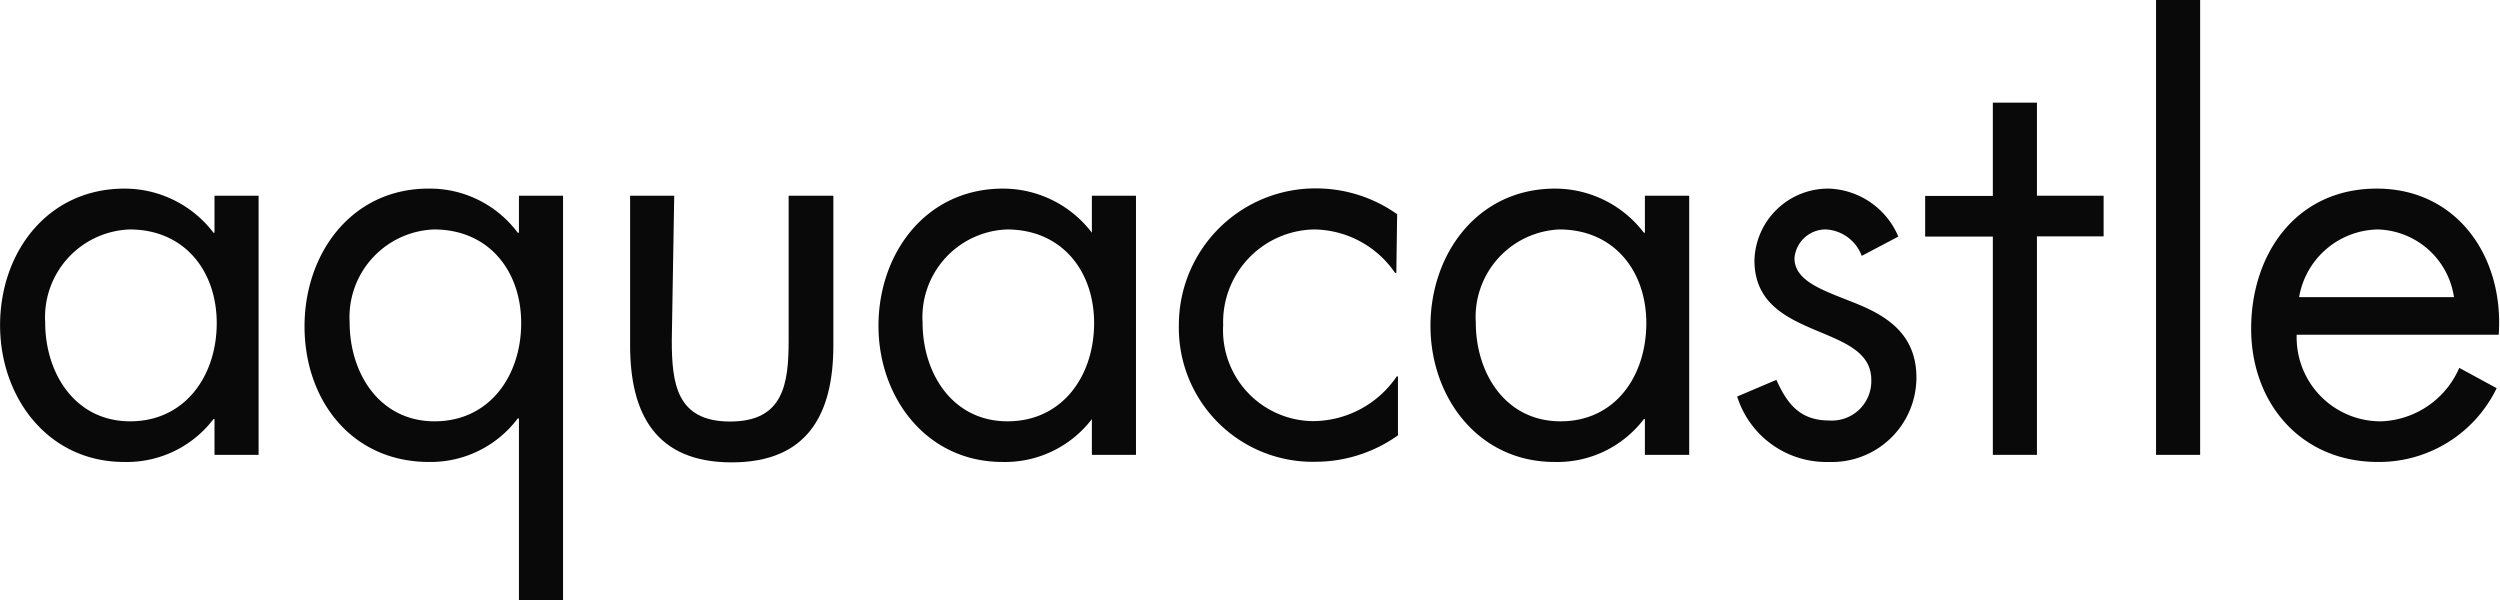
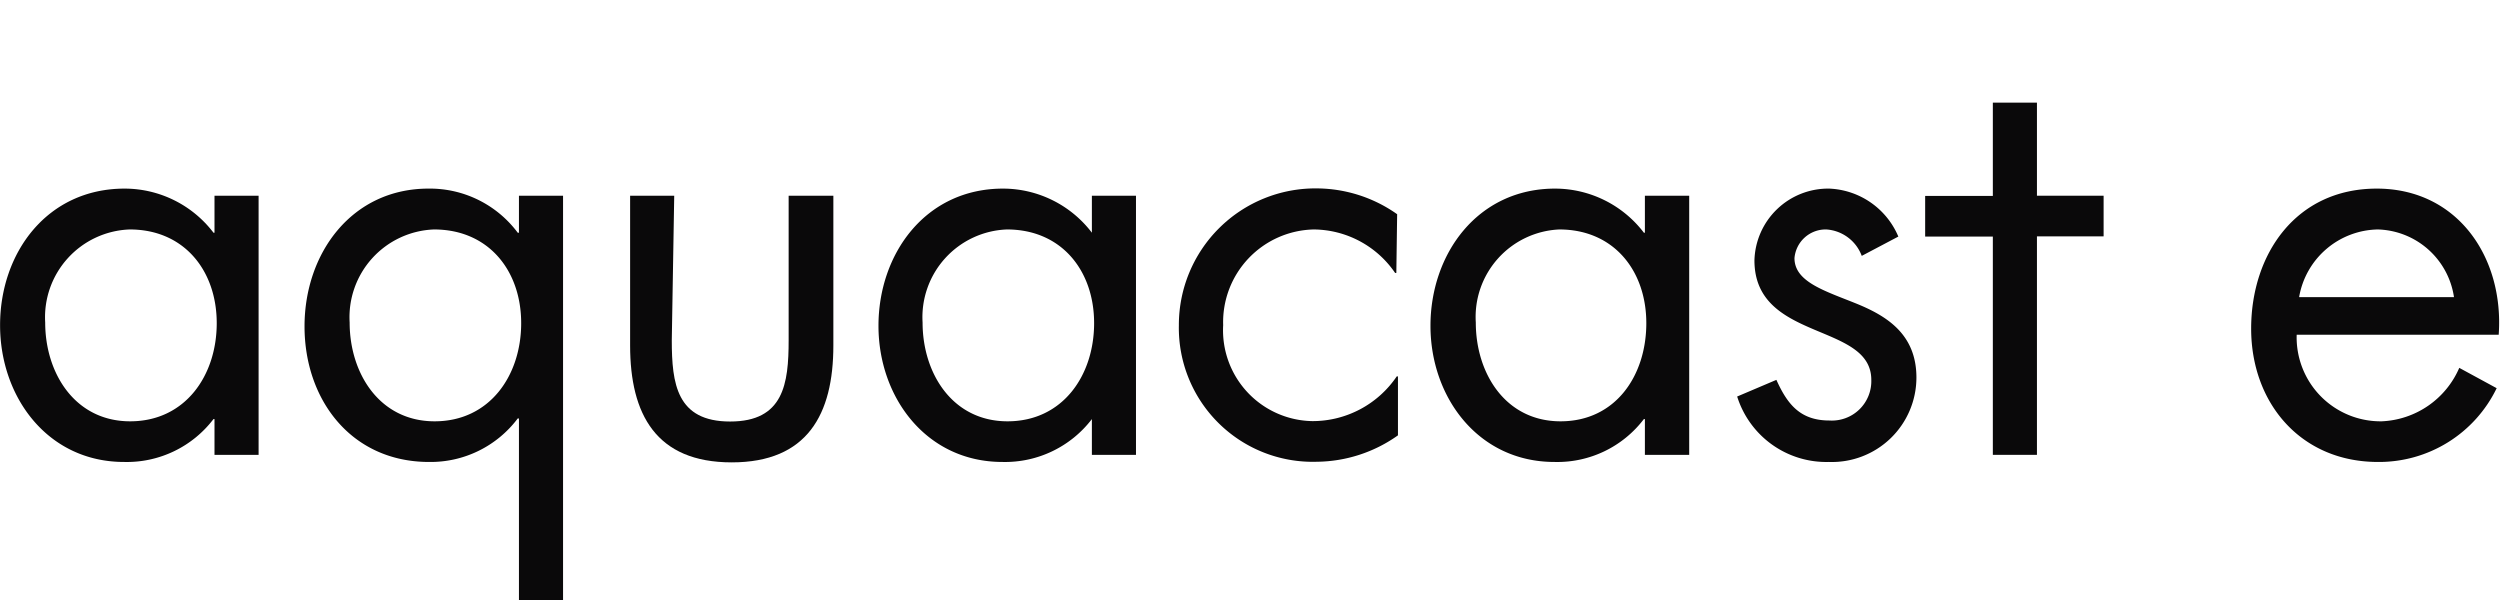
<svg xmlns="http://www.w3.org/2000/svg" width="43.39mm" height="10.42mm" viewBox="0 0 123 29.54">
  <defs>
    <style>.cls-1{fill:#0a090a;}</style>
  </defs>
  <g id="レイヤー_2" data-name="レイヤー 2">
    <g id="レイヤー_1-2" data-name="レイヤー 1">
      <path class="cls-1" d="M12.72,22.38H10.55V20.62H10.5a5.36,5.36,0,0,1-4.4,2.11C2.36,22.73,0,19.56,0,16S2.31,9.28,6.13,9.28a5.5,5.5,0,0,1,4.37,2.17h.05V9.63h2.17ZM2.22,15.87c0,2.5,1.47,4.86,4.18,4.86s4.26-2.25,4.26-4.83-1.6-4.61-4.28-4.61A4.32,4.32,0,0,0,2.22,15.87Z" />
      <path class="cls-1" d="M27.7,29.54H25.53V20.59h-.06a5.36,5.36,0,0,1-4.36,2.14c-3.83,0-6.13-3.06-6.13-6.67s2.33-6.78,6.1-6.78a5.39,5.39,0,0,1,4.39,2.17h.06V9.63H27.7ZM17.2,15.87c0,2.5,1.47,4.86,4.18,4.86s4.26-2.25,4.26-4.83-1.6-4.61-4.29-4.61A4.32,4.32,0,0,0,17.2,15.87Z" />
      <path class="cls-1" d="M33.05,16.74c0,2.14.24,4,2.87,4s2.88-1.85,2.88-4V9.63H41V17c0,3.39-1.28,5.75-5,5.75s-5-2.36-5-5.75V9.63h2.17Z" />
      <path class="cls-1" d="M55.89,22.38H53.72V20.62h0a5.38,5.38,0,0,1-4.4,2.11c-3.74,0-6.1-3.17-6.1-6.7s2.3-6.75,6.13-6.75a5.5,5.5,0,0,1,4.37,2.17h0V9.63h2.17Zm-10.5-6.51c0,2.5,1.47,4.86,4.18,4.86s4.26-2.25,4.26-4.83-1.6-4.61-4.29-4.61A4.32,4.32,0,0,0,45.39,15.87Z" />
      <path class="cls-1" d="M68.7,13.43h-.06a4.89,4.89,0,0,0-4-2.14A4.56,4.56,0,0,0,60.18,16a4.47,4.47,0,0,0,4.39,4.72,5,5,0,0,0,4.15-2.2h.06v2.9a7,7,0,0,1-4,1.3A6.59,6.59,0,0,1,58,16a6.72,6.72,0,0,1,6.8-6.73,6.9,6.9,0,0,1,3.94,1.27Z" />
      <path class="cls-1" d="M83.11,22.38H80.93V20.62h-.05a5.35,5.35,0,0,1-4.4,2.11c-3.74,0-6.1-3.17-6.1-6.7s2.31-6.75,6.13-6.75a5.5,5.5,0,0,1,4.37,2.17h.05V9.63h2.18Zm-10.5-6.51c0,2.5,1.46,4.86,4.17,4.86S81,18.48,81,15.9s-1.6-4.61-4.28-4.61A4.31,4.31,0,0,0,72.61,15.87Z" />
      <path class="cls-1" d="M91.6,12.59a2,2,0,0,0-1.74-1.3,1.54,1.54,0,0,0-1.57,1.41c0,1.16,1.46,1.6,3,2.22s3,1.52,3,3.66a4.16,4.16,0,0,1-4.31,4.15,4.6,4.6,0,0,1-4.51-3.22l1.93-.82c.54,1.2,1.17,2,2.61,2a1.94,1.94,0,0,0,2.06-2c0-2.84-5.75-1.87-5.75-5.88A3.63,3.63,0,0,1,90,9.28a3.86,3.86,0,0,1,3.4,2.36Z" />
      <path class="cls-1" d="M100.22,22.38H98.05V11.64H94.72v-2h3.33V5.05h2.17V9.63h3.28v2h-3.28Z" />
-       <path class="cls-1" d="M108.25,22.38h-2.17V0h2.17Z" />
      <path class="cls-1" d="M113,16.47a4.13,4.13,0,0,0,4.18,4.26A4.36,4.36,0,0,0,121,18.1l1.84,1A6.43,6.43,0,0,1,117,22.73c-3.8,0-6.24-2.9-6.24-6.56s2.2-6.89,6.18-6.89,6.27,3.39,6,7.19Zm7.74-1.85A3.9,3.9,0,0,0,117,11.29a4,4,0,0,0-3.88,3.33Z" />
    </g>
  </g>
</svg>